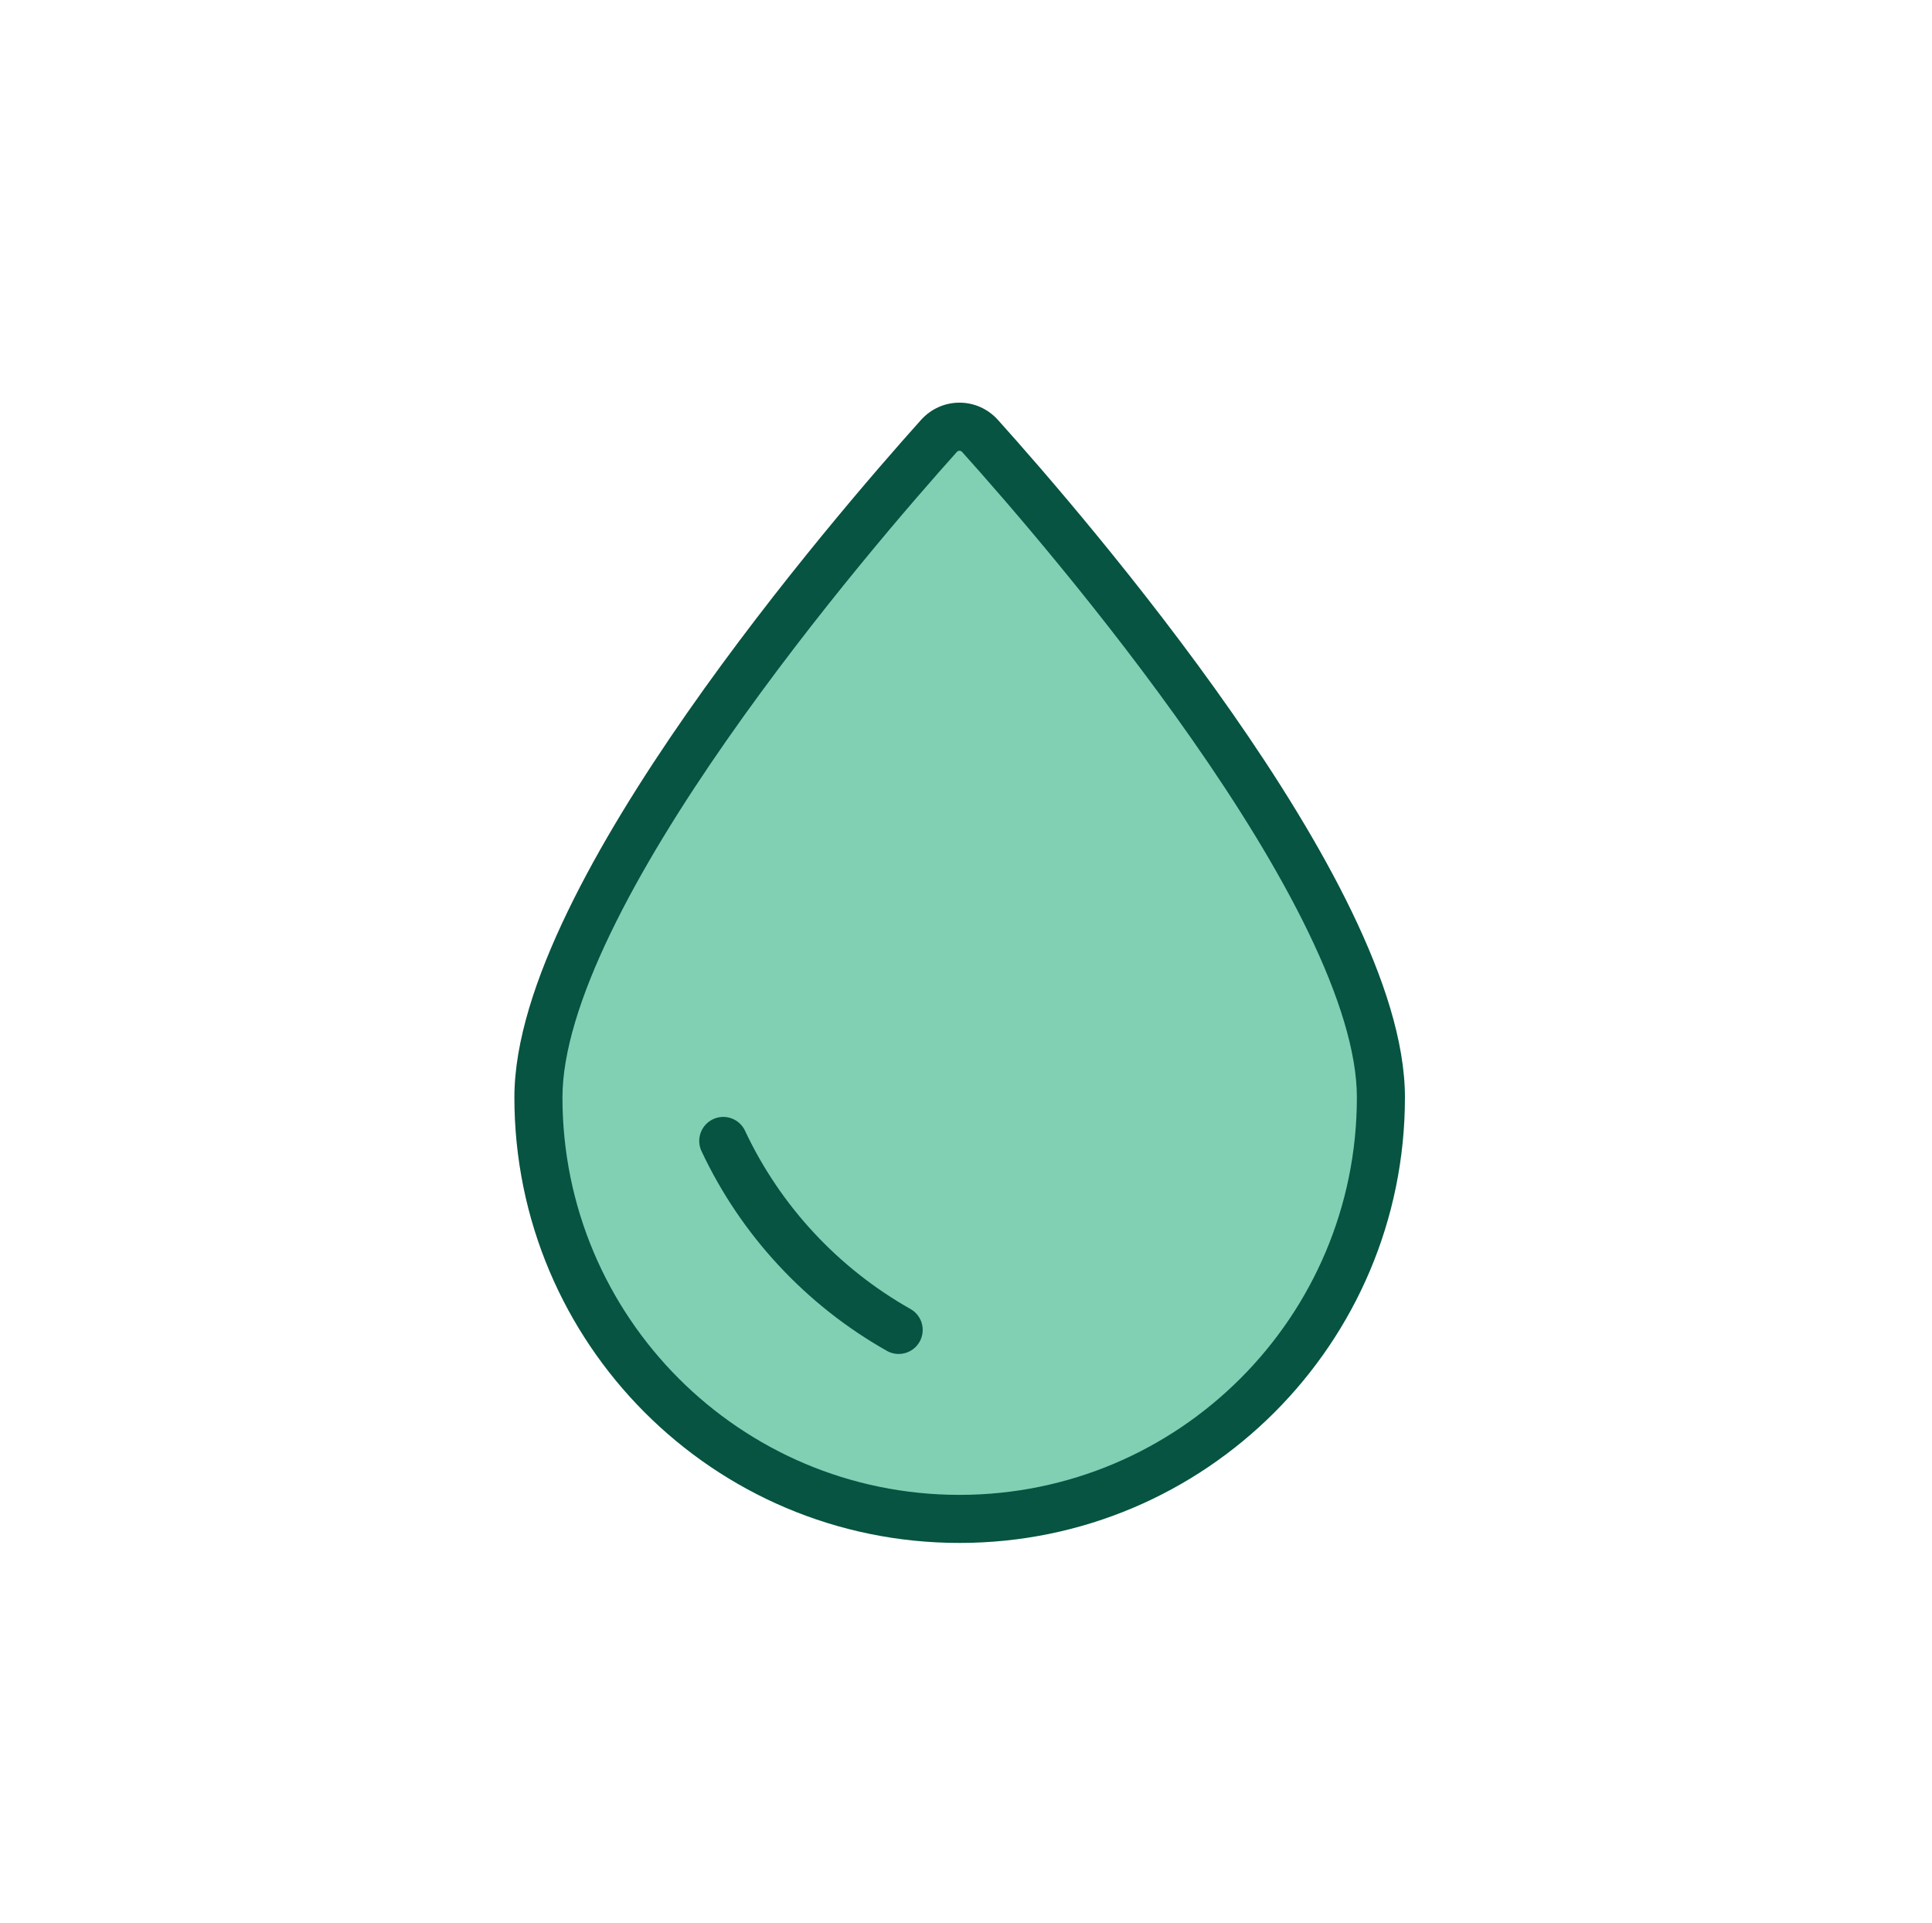
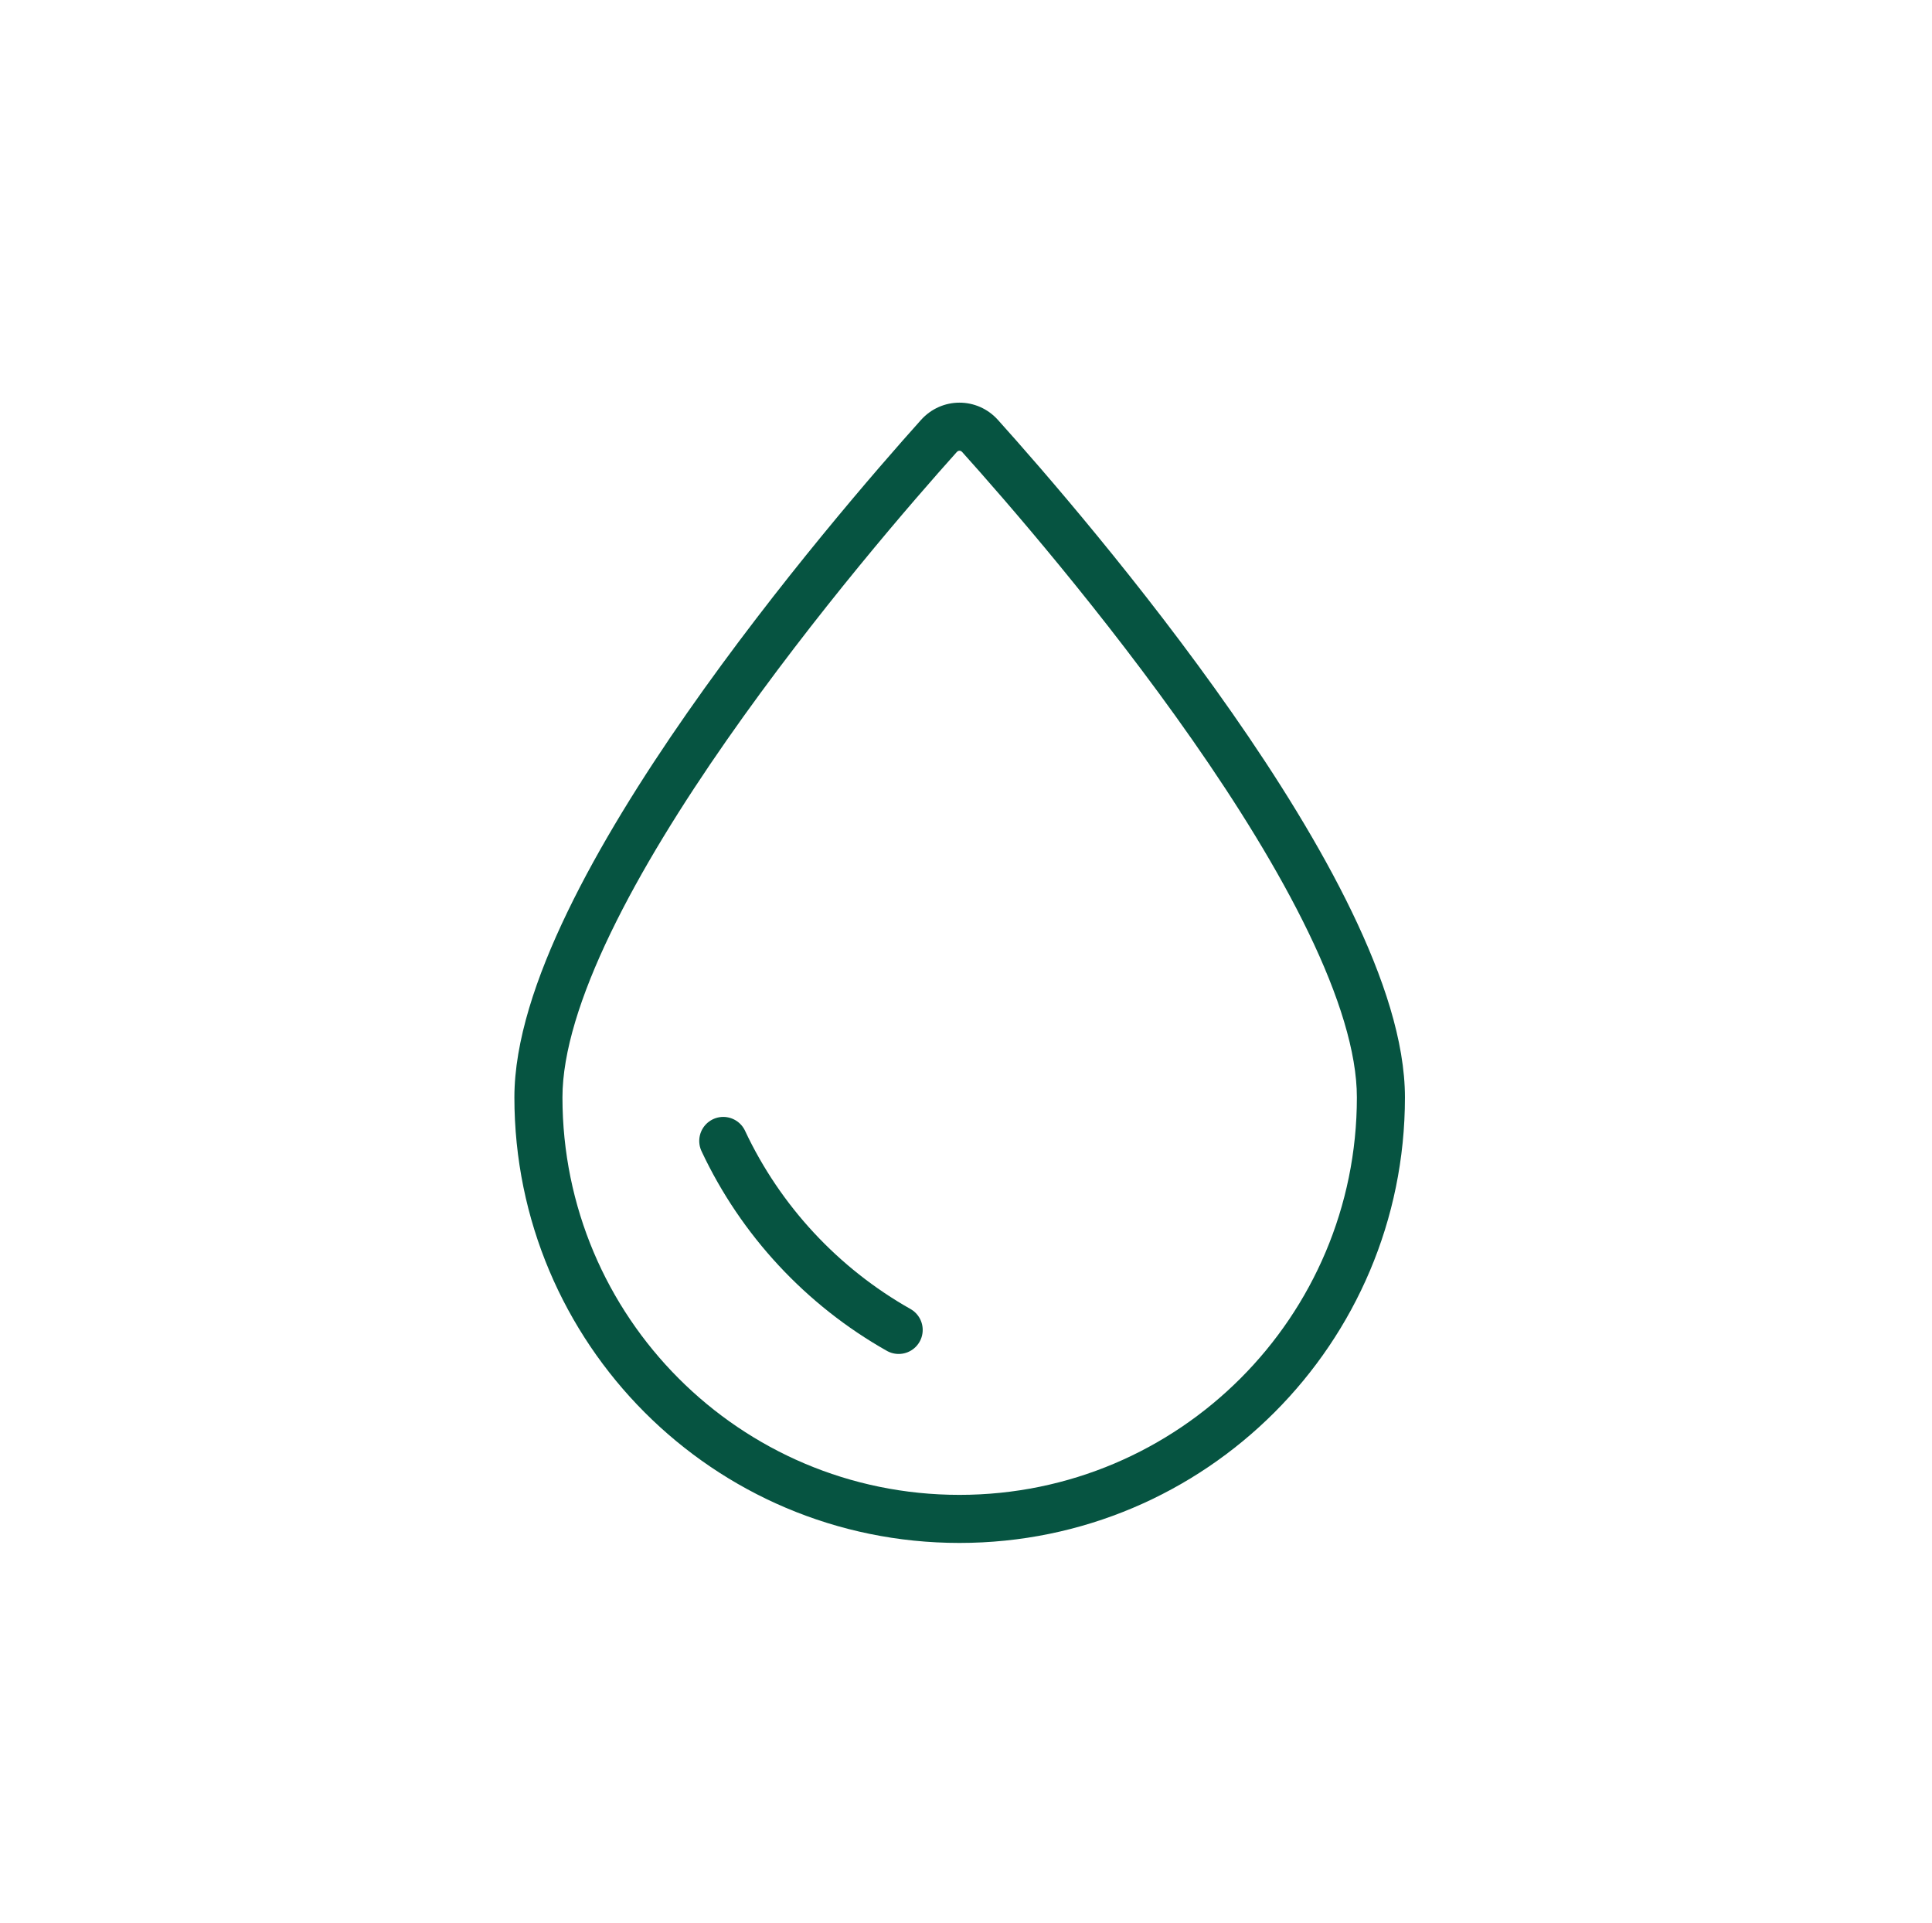
<svg xmlns="http://www.w3.org/2000/svg" fill="none" height="200" viewBox="0 0 201 200" width="201">
-   <path d="M143.666 114.154C143.666 138.342 124.051 158 99.82 158C75.589 158 56.016 138.342 56.016 114.154C56.016 93.202 88.882 55.161 97.677 45.356C98.837 44.062 100.803 44.061 101.965 45.354C110.769 55.151 143.666 93.165 143.666 114.154Z" fill="#81D0B4" />
  <path clip-rule="evenodd" d="M99.822 46.885C99.737 46.885 99.636 46.916 99.538 47.025C95.168 51.897 84.83 63.772 75.599 77.005C70.982 83.624 66.68 90.529 63.54 97.031C60.374 103.588 58.516 109.484 58.516 114.154C58.516 136.966 76.975 155.5 99.82 155.5C122.668 155.5 141.166 136.963 141.166 114.154C141.166 109.475 139.306 103.574 136.137 97.015C132.995 90.511 128.688 83.605 124.067 76.989C114.828 63.759 104.48 51.893 100.105 47.025C100.007 46.916 99.906 46.885 99.822 46.885ZM95.816 43.686C97.969 41.286 101.669 41.284 103.824 43.683C108.254 48.612 118.757 60.652 128.166 74.126C132.87 80.861 137.338 88.007 140.639 94.84C143.914 101.617 146.166 108.339 146.166 114.154C146.166 139.721 125.433 160.5 99.82 160.5C74.204 160.5 53.516 139.718 53.516 114.154C53.516 108.348 55.767 101.632 59.038 94.857C62.335 88.027 66.799 80.881 71.498 74.145C80.898 60.668 91.391 48.62 95.816 43.686Z" fill="#065441" fill-rule="evenodd" />
  <path d="M93.495 138.342C85.546 133.855 79.136 126.974 75.247 118.684L93.495 138.342Z" fill="#81D0B4" />
  <path d="M93.495 138.342C85.546 133.855 79.136 126.974 75.247 118.684" stroke="#065441" stroke-linecap="round" stroke-linejoin="round" stroke-width="5" />
</svg>